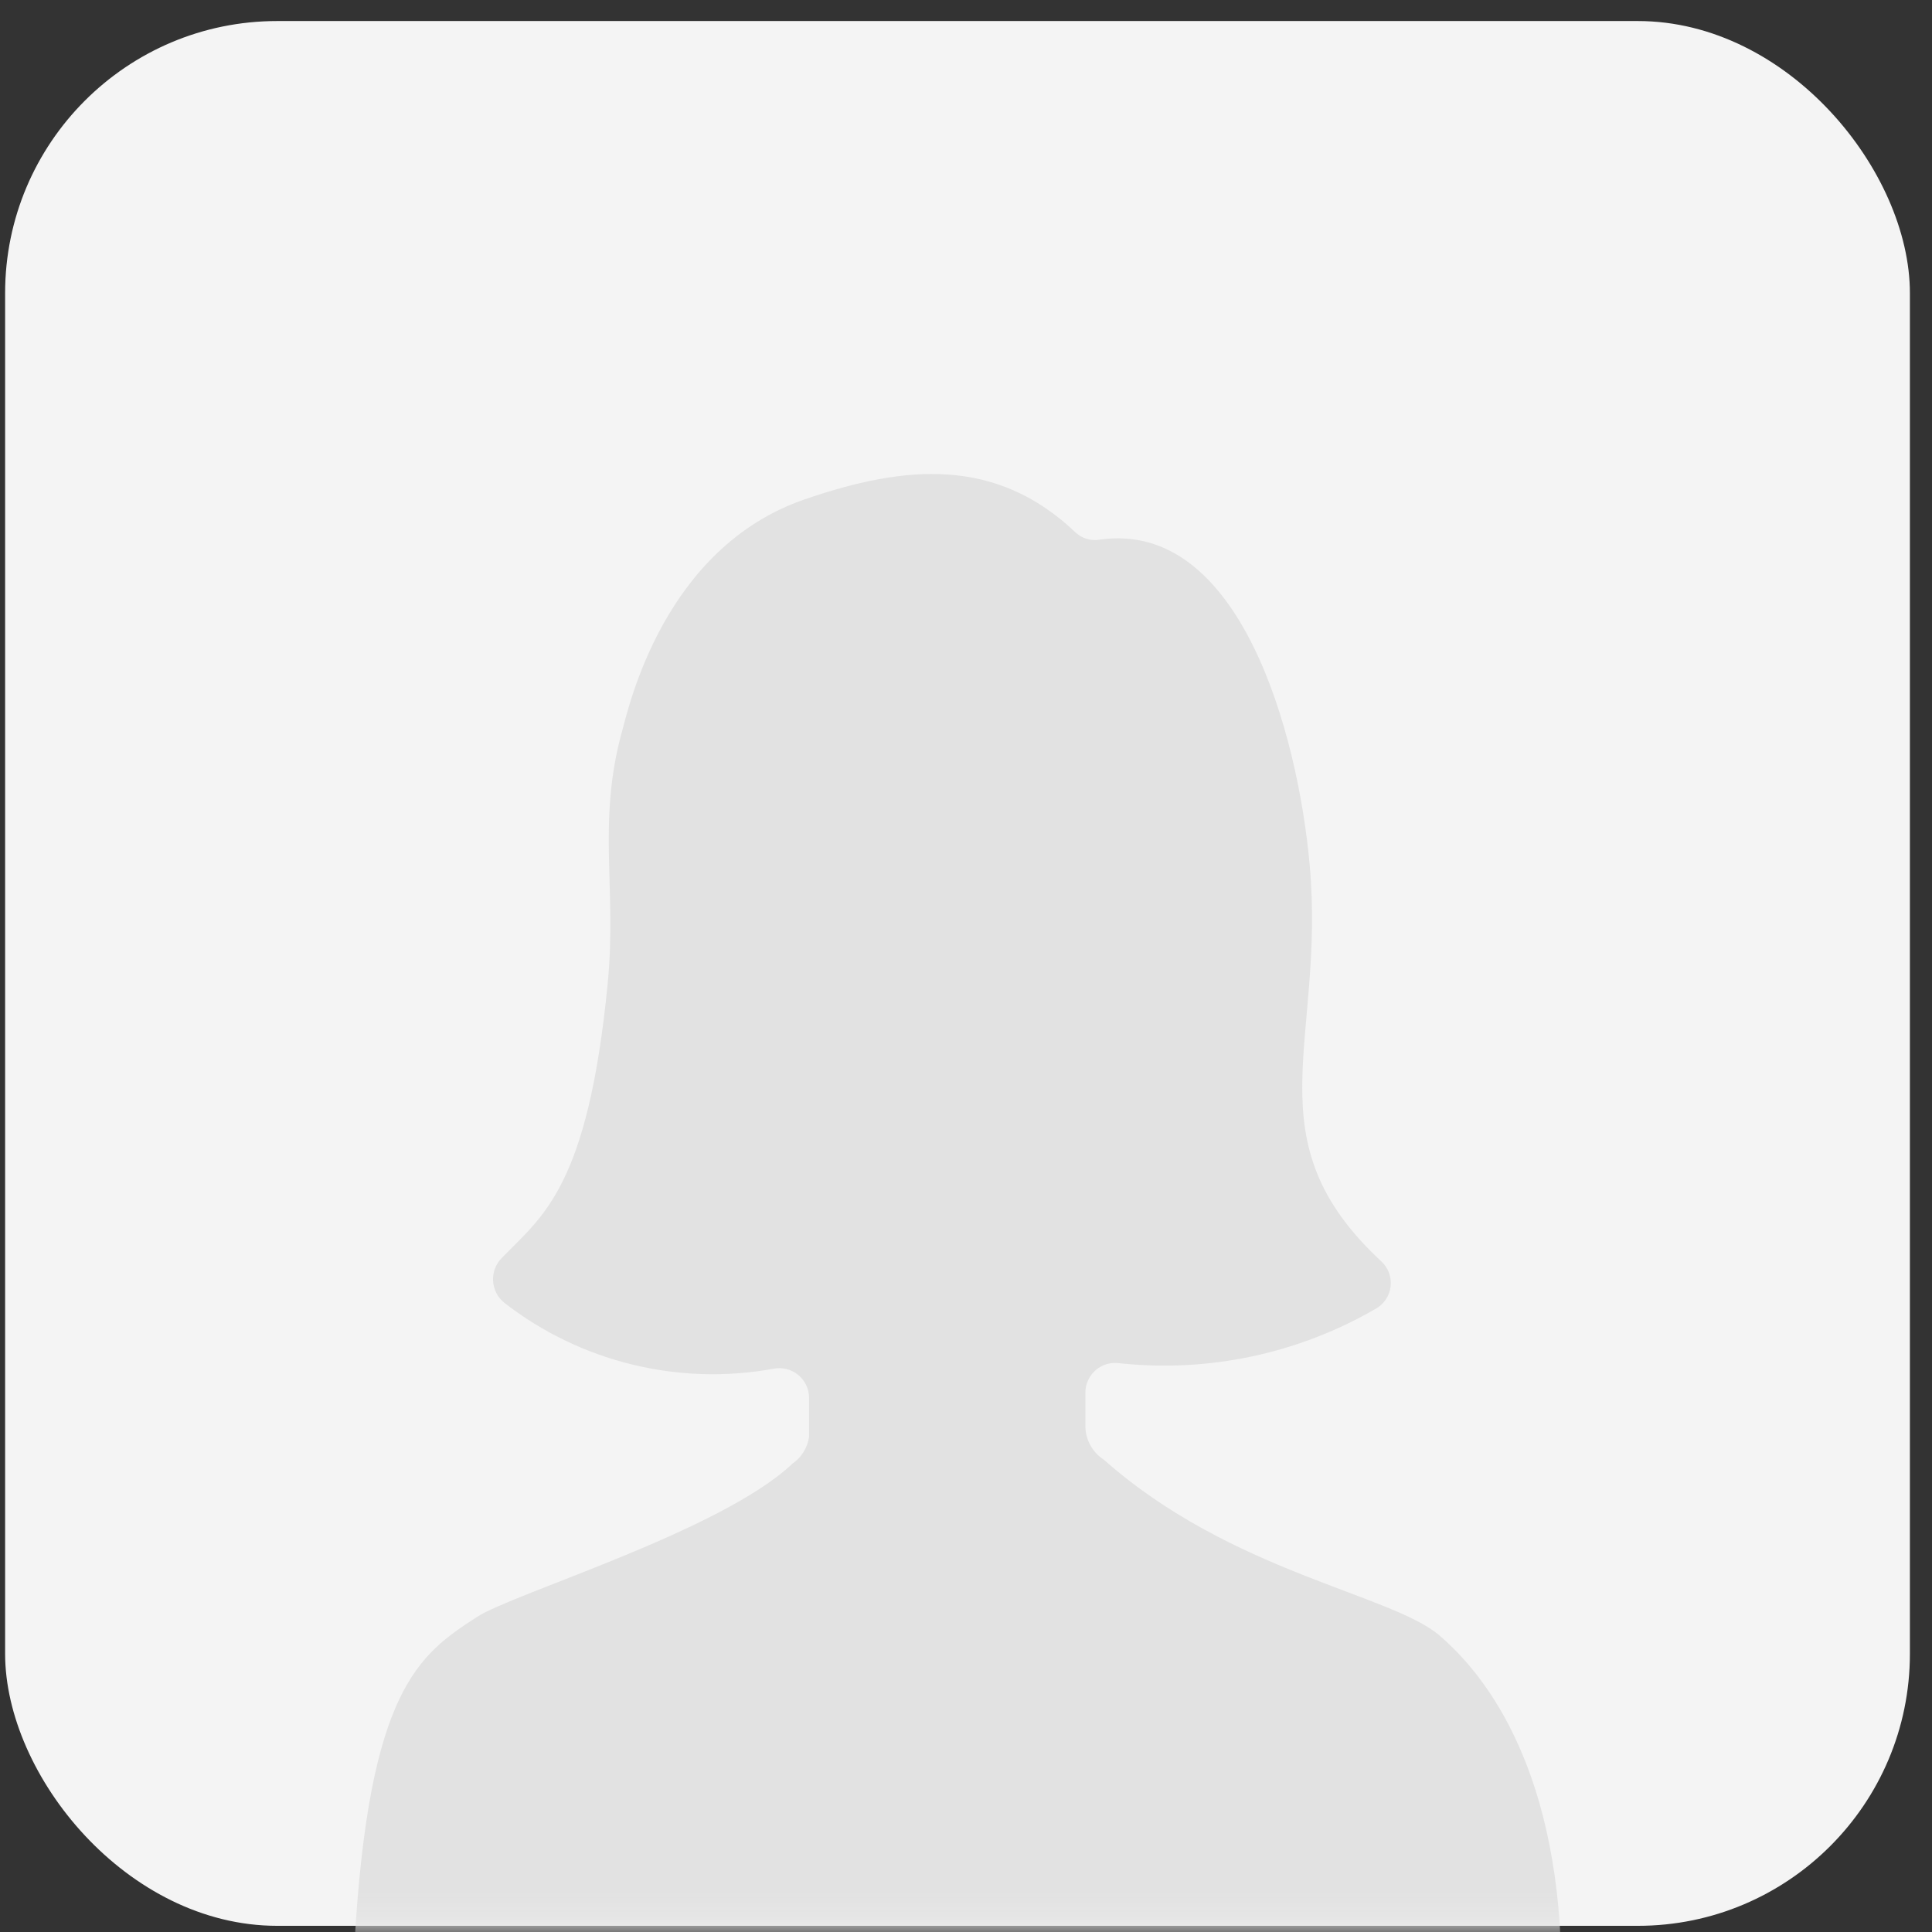
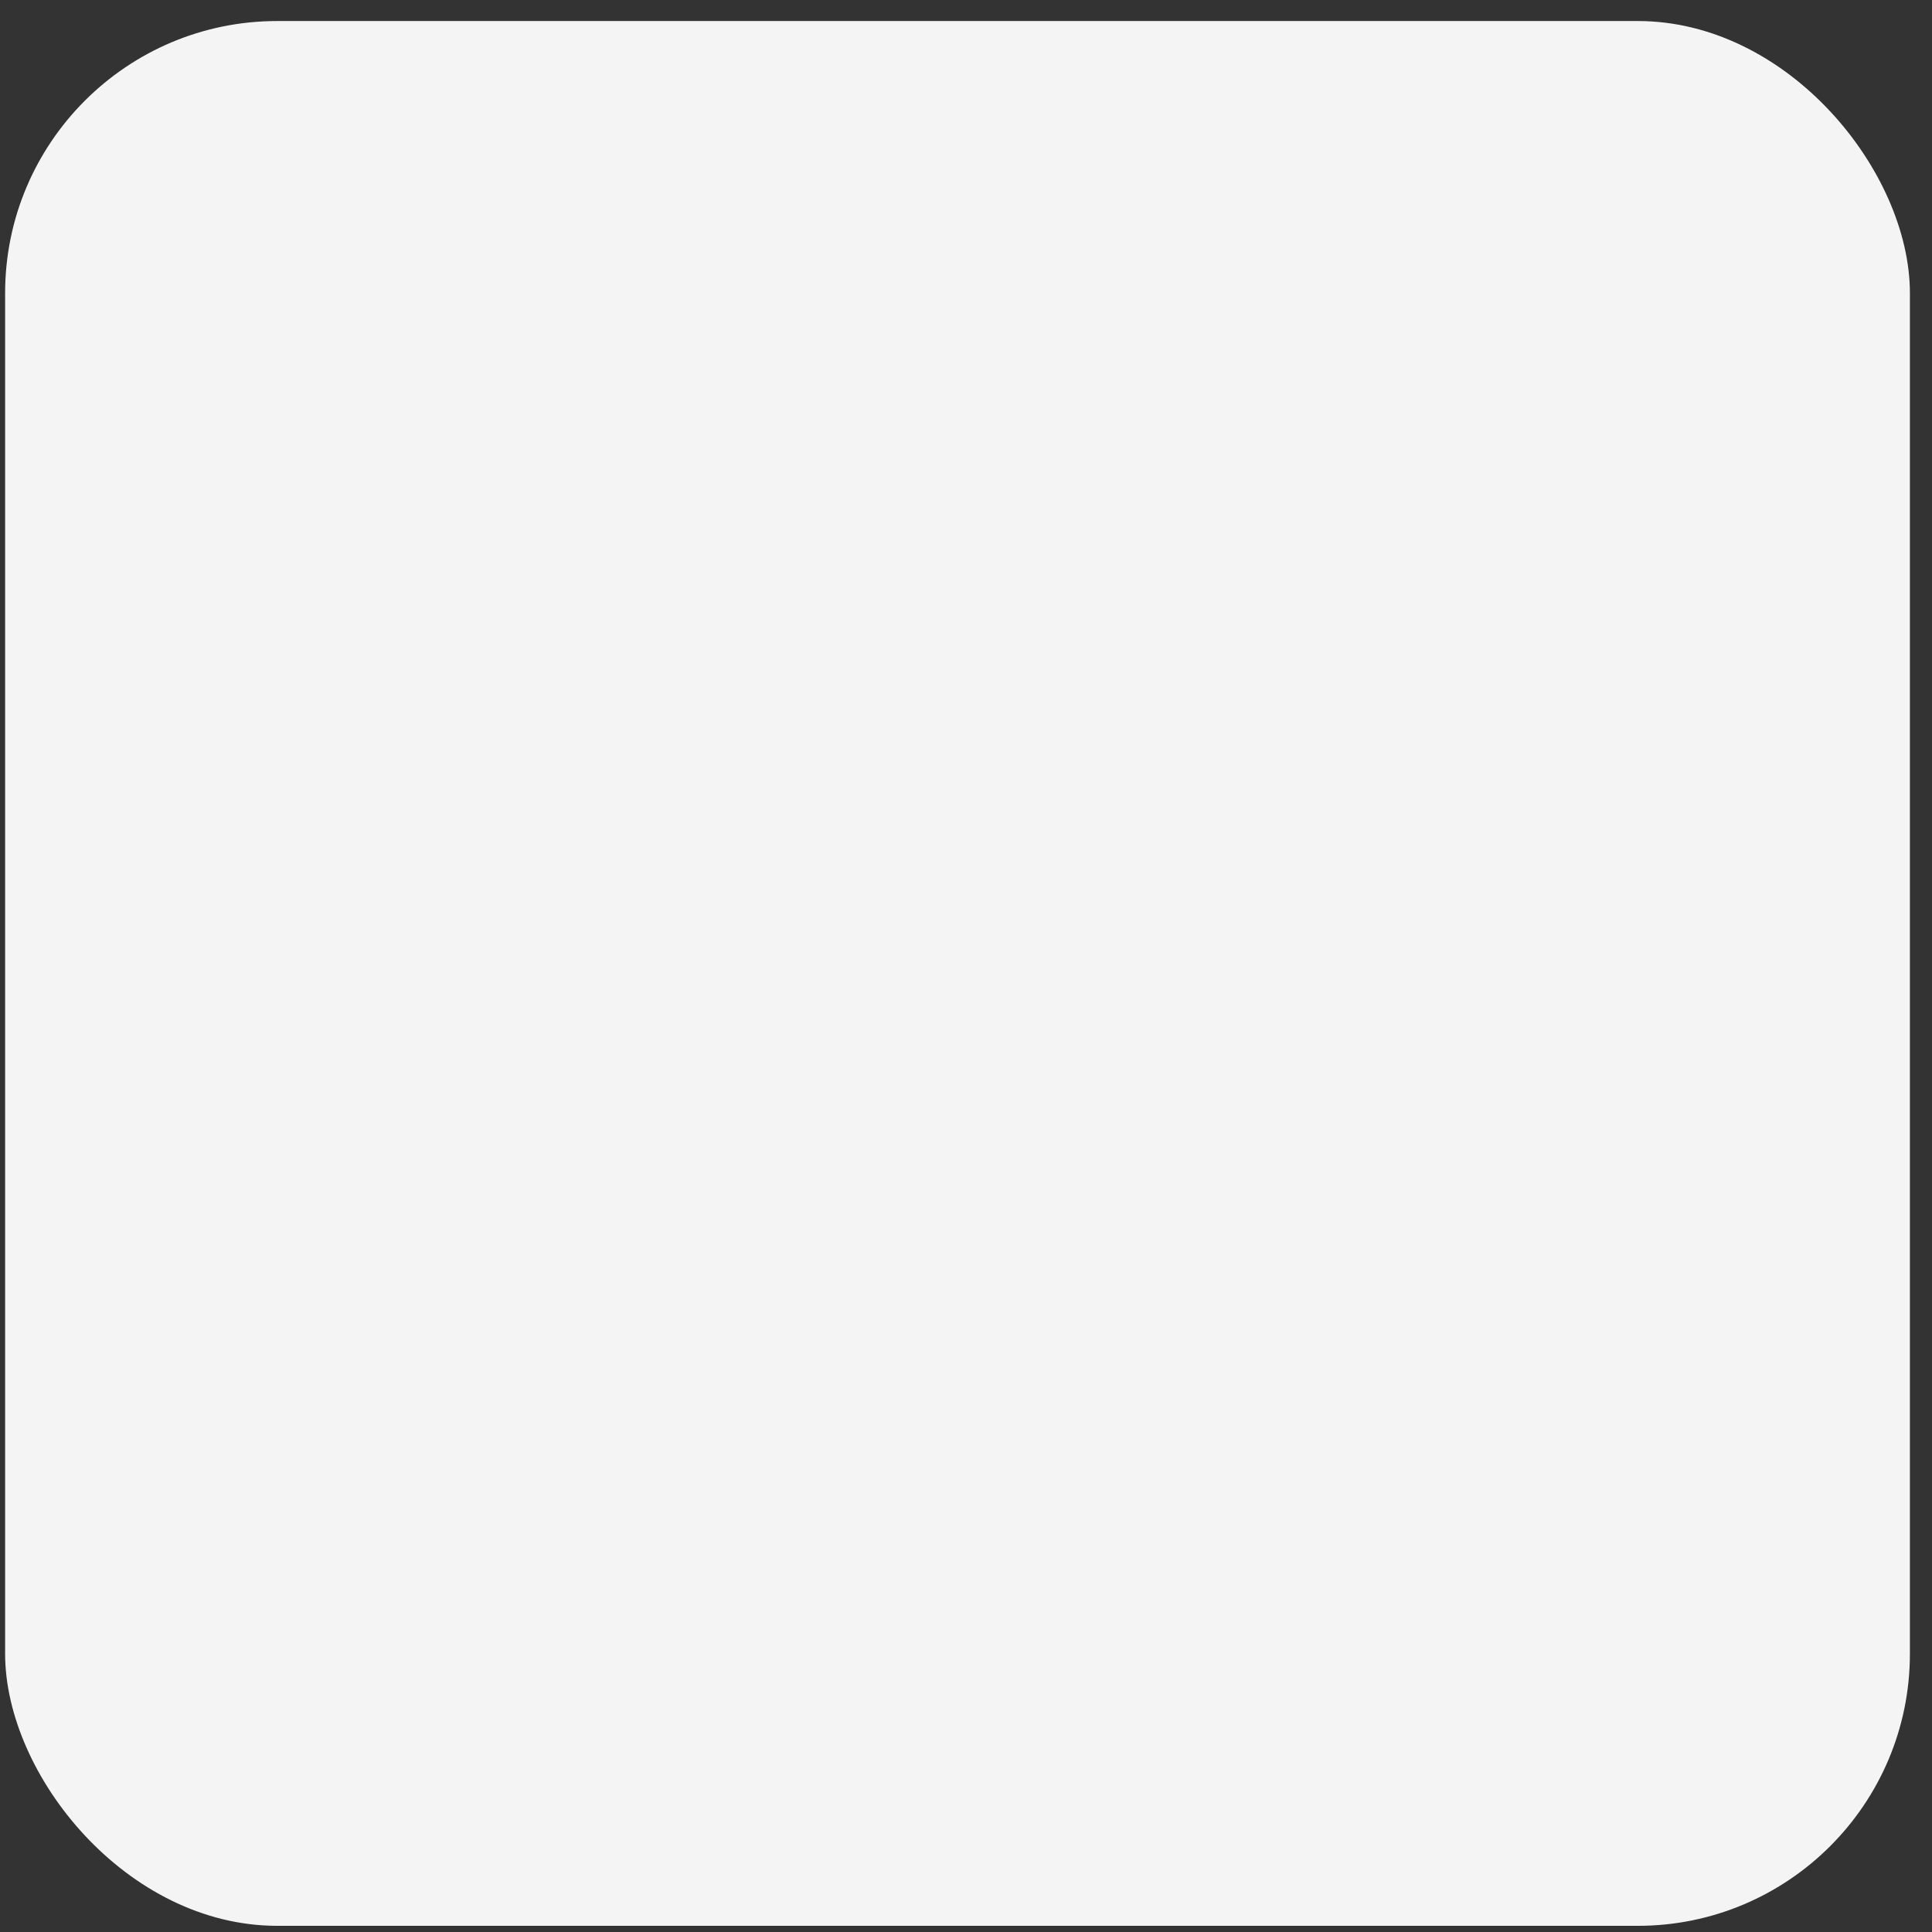
<svg xmlns="http://www.w3.org/2000/svg" width="71" height="71" viewBox="0 0 71 71" fill="none">
  <rect x="0" y="0" width="71" height="71" fill="#333333" stroke="none" />
  <rect x="0.188" y="0.773" width="70" height="70" rx="10" fill="#F4F4F4" />
  <mask id="mask0_2113_103" style="mask-type:alpha" maskUnits="userSpaceOnUse" x="0" y="0" width="71" height="71">
-     <rect x="0.188" y="0.773" width="70" height="70" rx="10" fill="#747474" />
-   </mask>
+     </mask>
  <g mask="url(#mask0_2113_103)">
-     <path d="M39.524 19.565C39.64 19.674 39.78 19.755 39.932 19.802C40.085 19.848 40.246 19.859 40.403 19.833C45.56 19.083 47.697 26.937 48.131 31.796C48.715 38.34 45.939 41.877 50.765 46.358C50.89 46.473 50.986 46.616 51.045 46.776C51.104 46.935 51.125 47.106 51.105 47.275C51.086 47.444 51.027 47.605 50.933 47.747C50.84 47.889 50.714 48.007 50.566 48.091C47.718 49.745 44.417 50.449 41.142 50.098C40.986 50.075 40.827 50.086 40.675 50.13C40.524 50.174 40.384 50.25 40.264 50.353C40.145 50.457 40.05 50.585 39.985 50.728C39.919 50.872 39.886 51.028 39.887 51.186V52.437C39.893 52.676 39.957 52.911 40.074 53.12C40.191 53.329 40.357 53.506 40.558 53.636C45.24 57.79 51.135 58.577 52.91 60.111C54.09 61.131 57.057 64.165 57.357 71.42C57.364 71.569 57.342 71.717 57.29 71.856C57.239 71.996 57.16 72.124 57.058 72.232C56.956 72.34 56.833 72.427 56.697 72.486C56.561 72.546 56.414 72.577 56.265 72.579H14.119C13.97 72.578 13.822 72.546 13.684 72.486C13.547 72.425 13.424 72.338 13.322 72.228C13.22 72.119 13.141 71.99 13.091 71.849C13.04 71.707 13.019 71.558 13.029 71.408C13.558 62.085 15.396 60.802 17.536 59.417C18.866 58.554 26.518 56.261 29.122 53.788C29.288 53.674 29.427 53.528 29.532 53.357C29.638 53.186 29.706 52.995 29.733 52.797V51.382C29.735 51.218 29.699 51.057 29.63 50.908C29.56 50.76 29.458 50.63 29.332 50.526C29.205 50.423 29.057 50.349 28.898 50.31C28.739 50.272 28.573 50.269 28.413 50.303C26.689 50.615 24.919 50.56 23.217 50.142C21.515 49.725 19.921 48.954 18.537 47.88C18.415 47.783 18.315 47.661 18.243 47.523C18.172 47.385 18.13 47.233 18.12 47.077C18.111 46.922 18.134 46.766 18.189 46.62C18.244 46.474 18.329 46.342 18.438 46.231C19.962 44.668 21.603 43.608 22.332 36.148C22.674 32.638 21.932 30.207 22.869 26.84C23.118 25.941 24.411 20.132 29.565 18.354C33.282 17.072 36.611 16.795 39.524 19.565Z" fill="#E2E2E2" />
-   </g>
+     </g>
</svg>